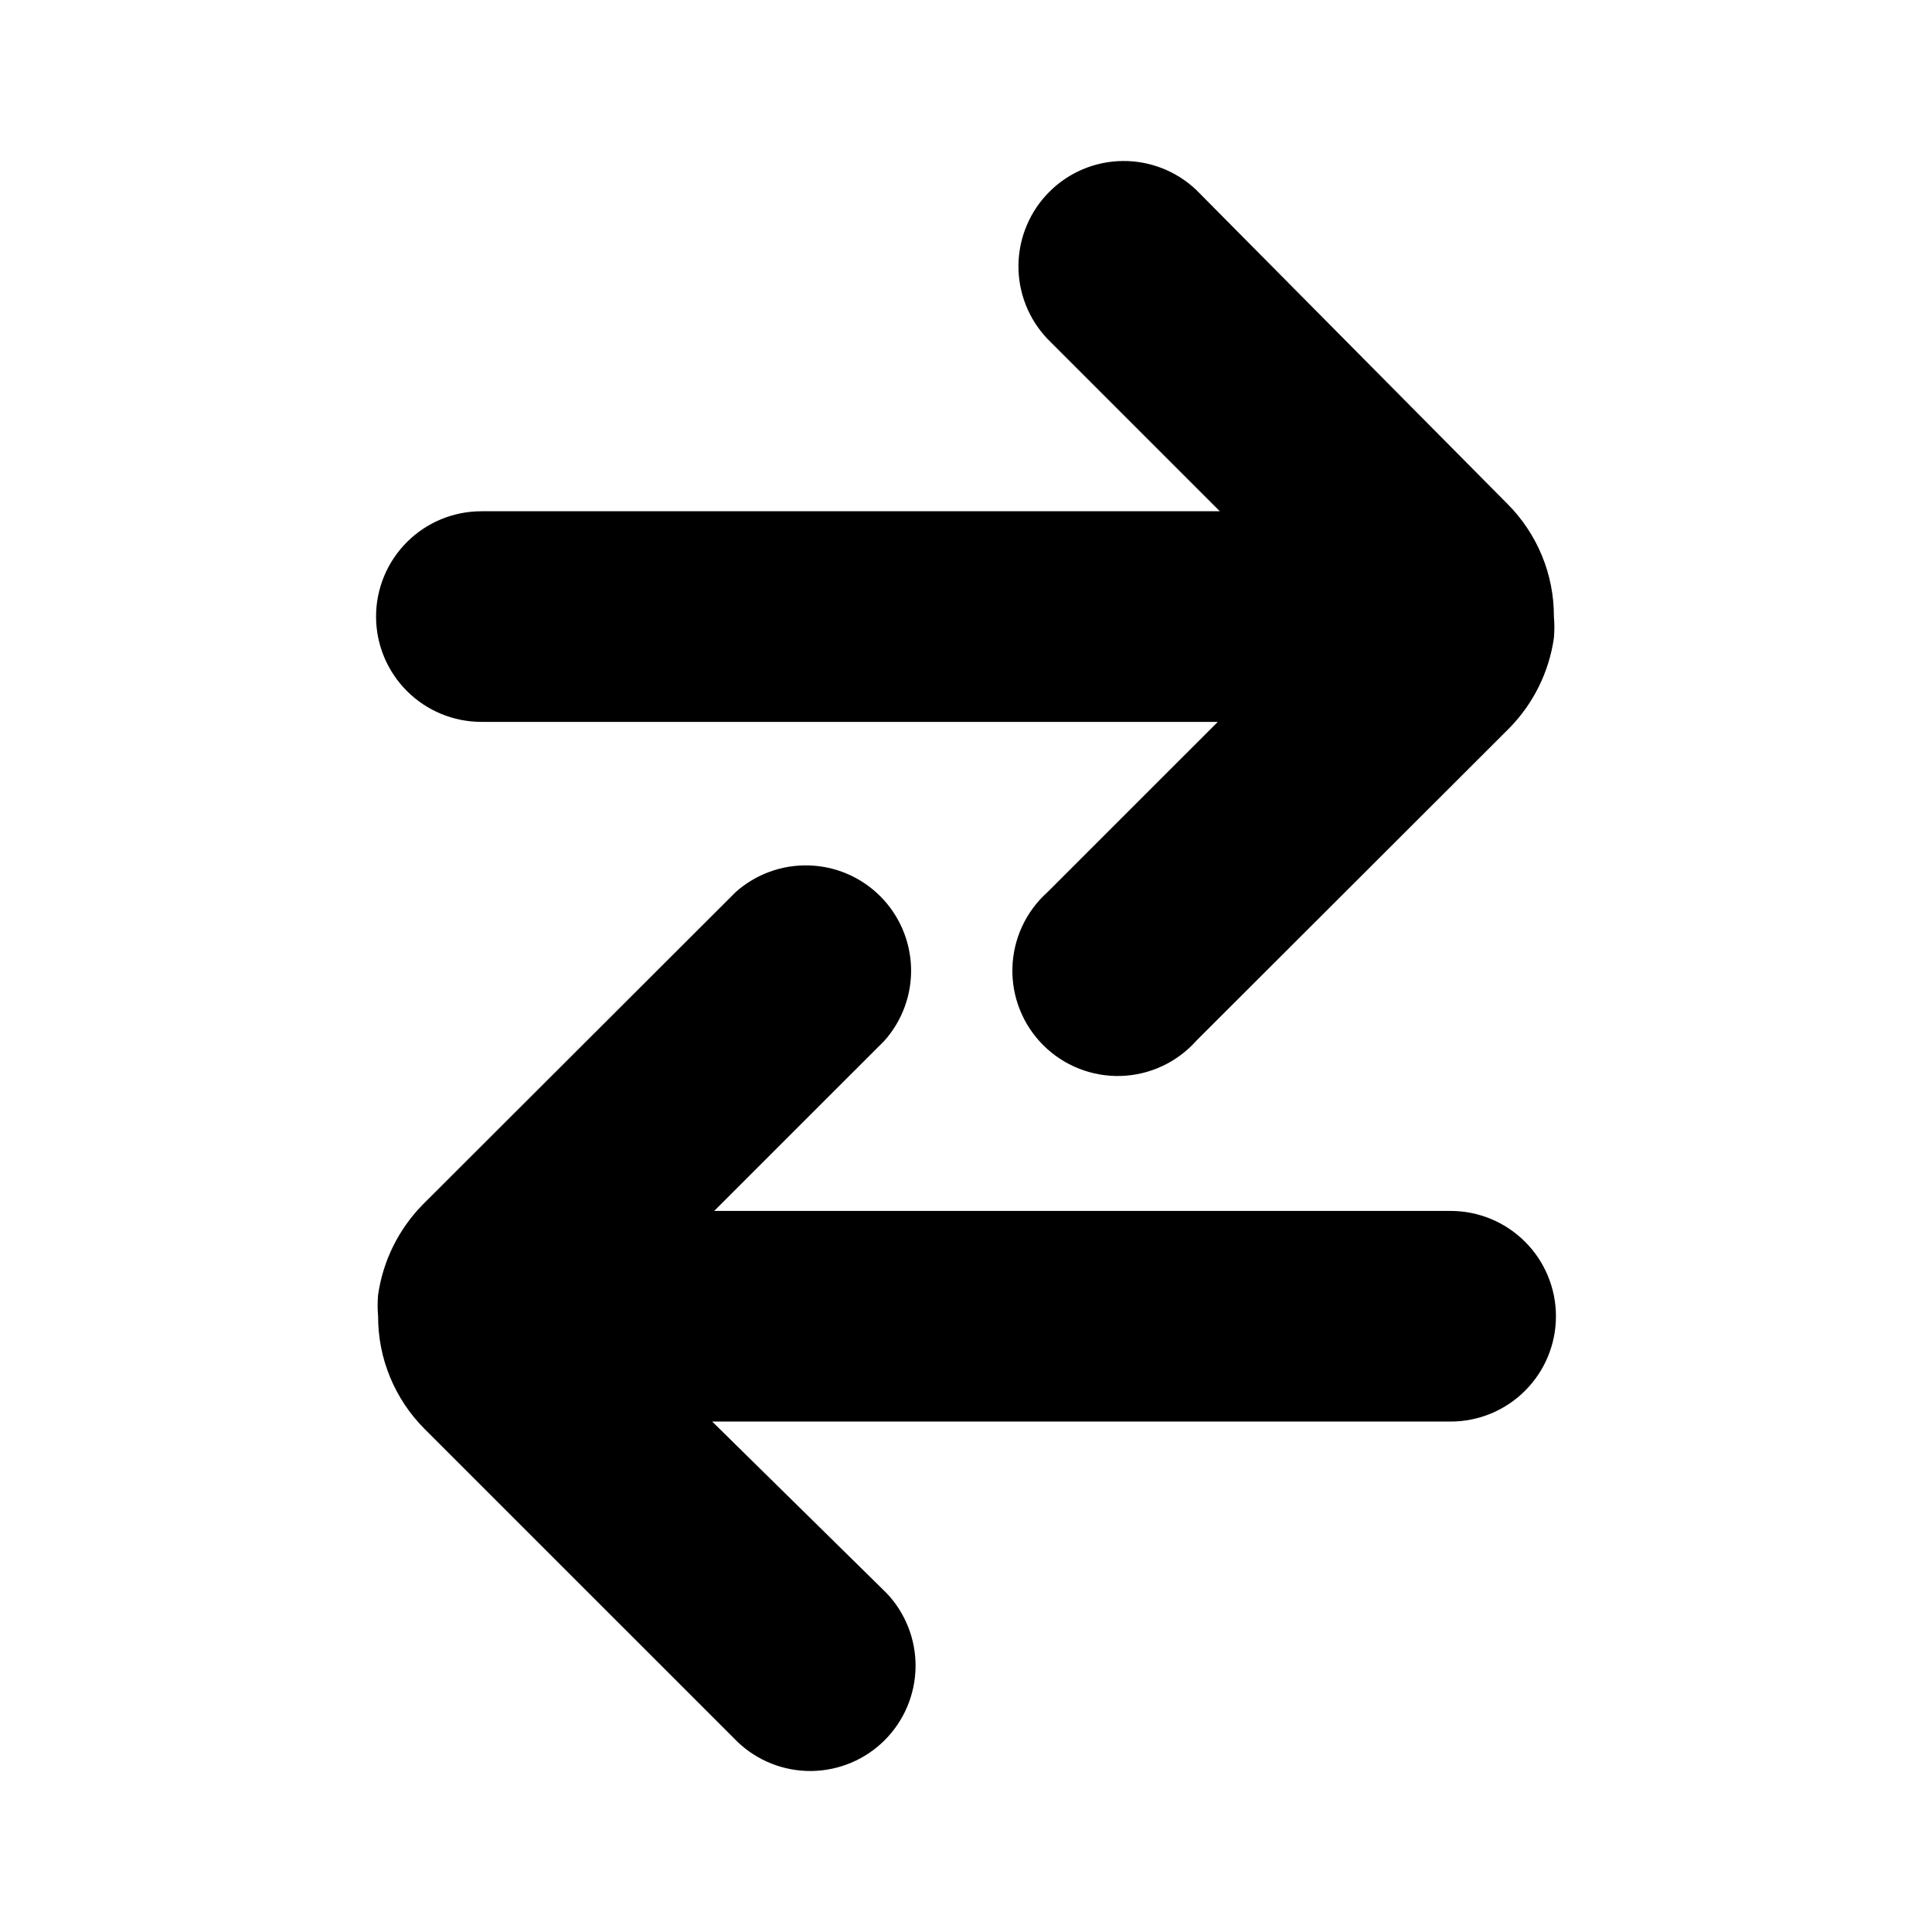
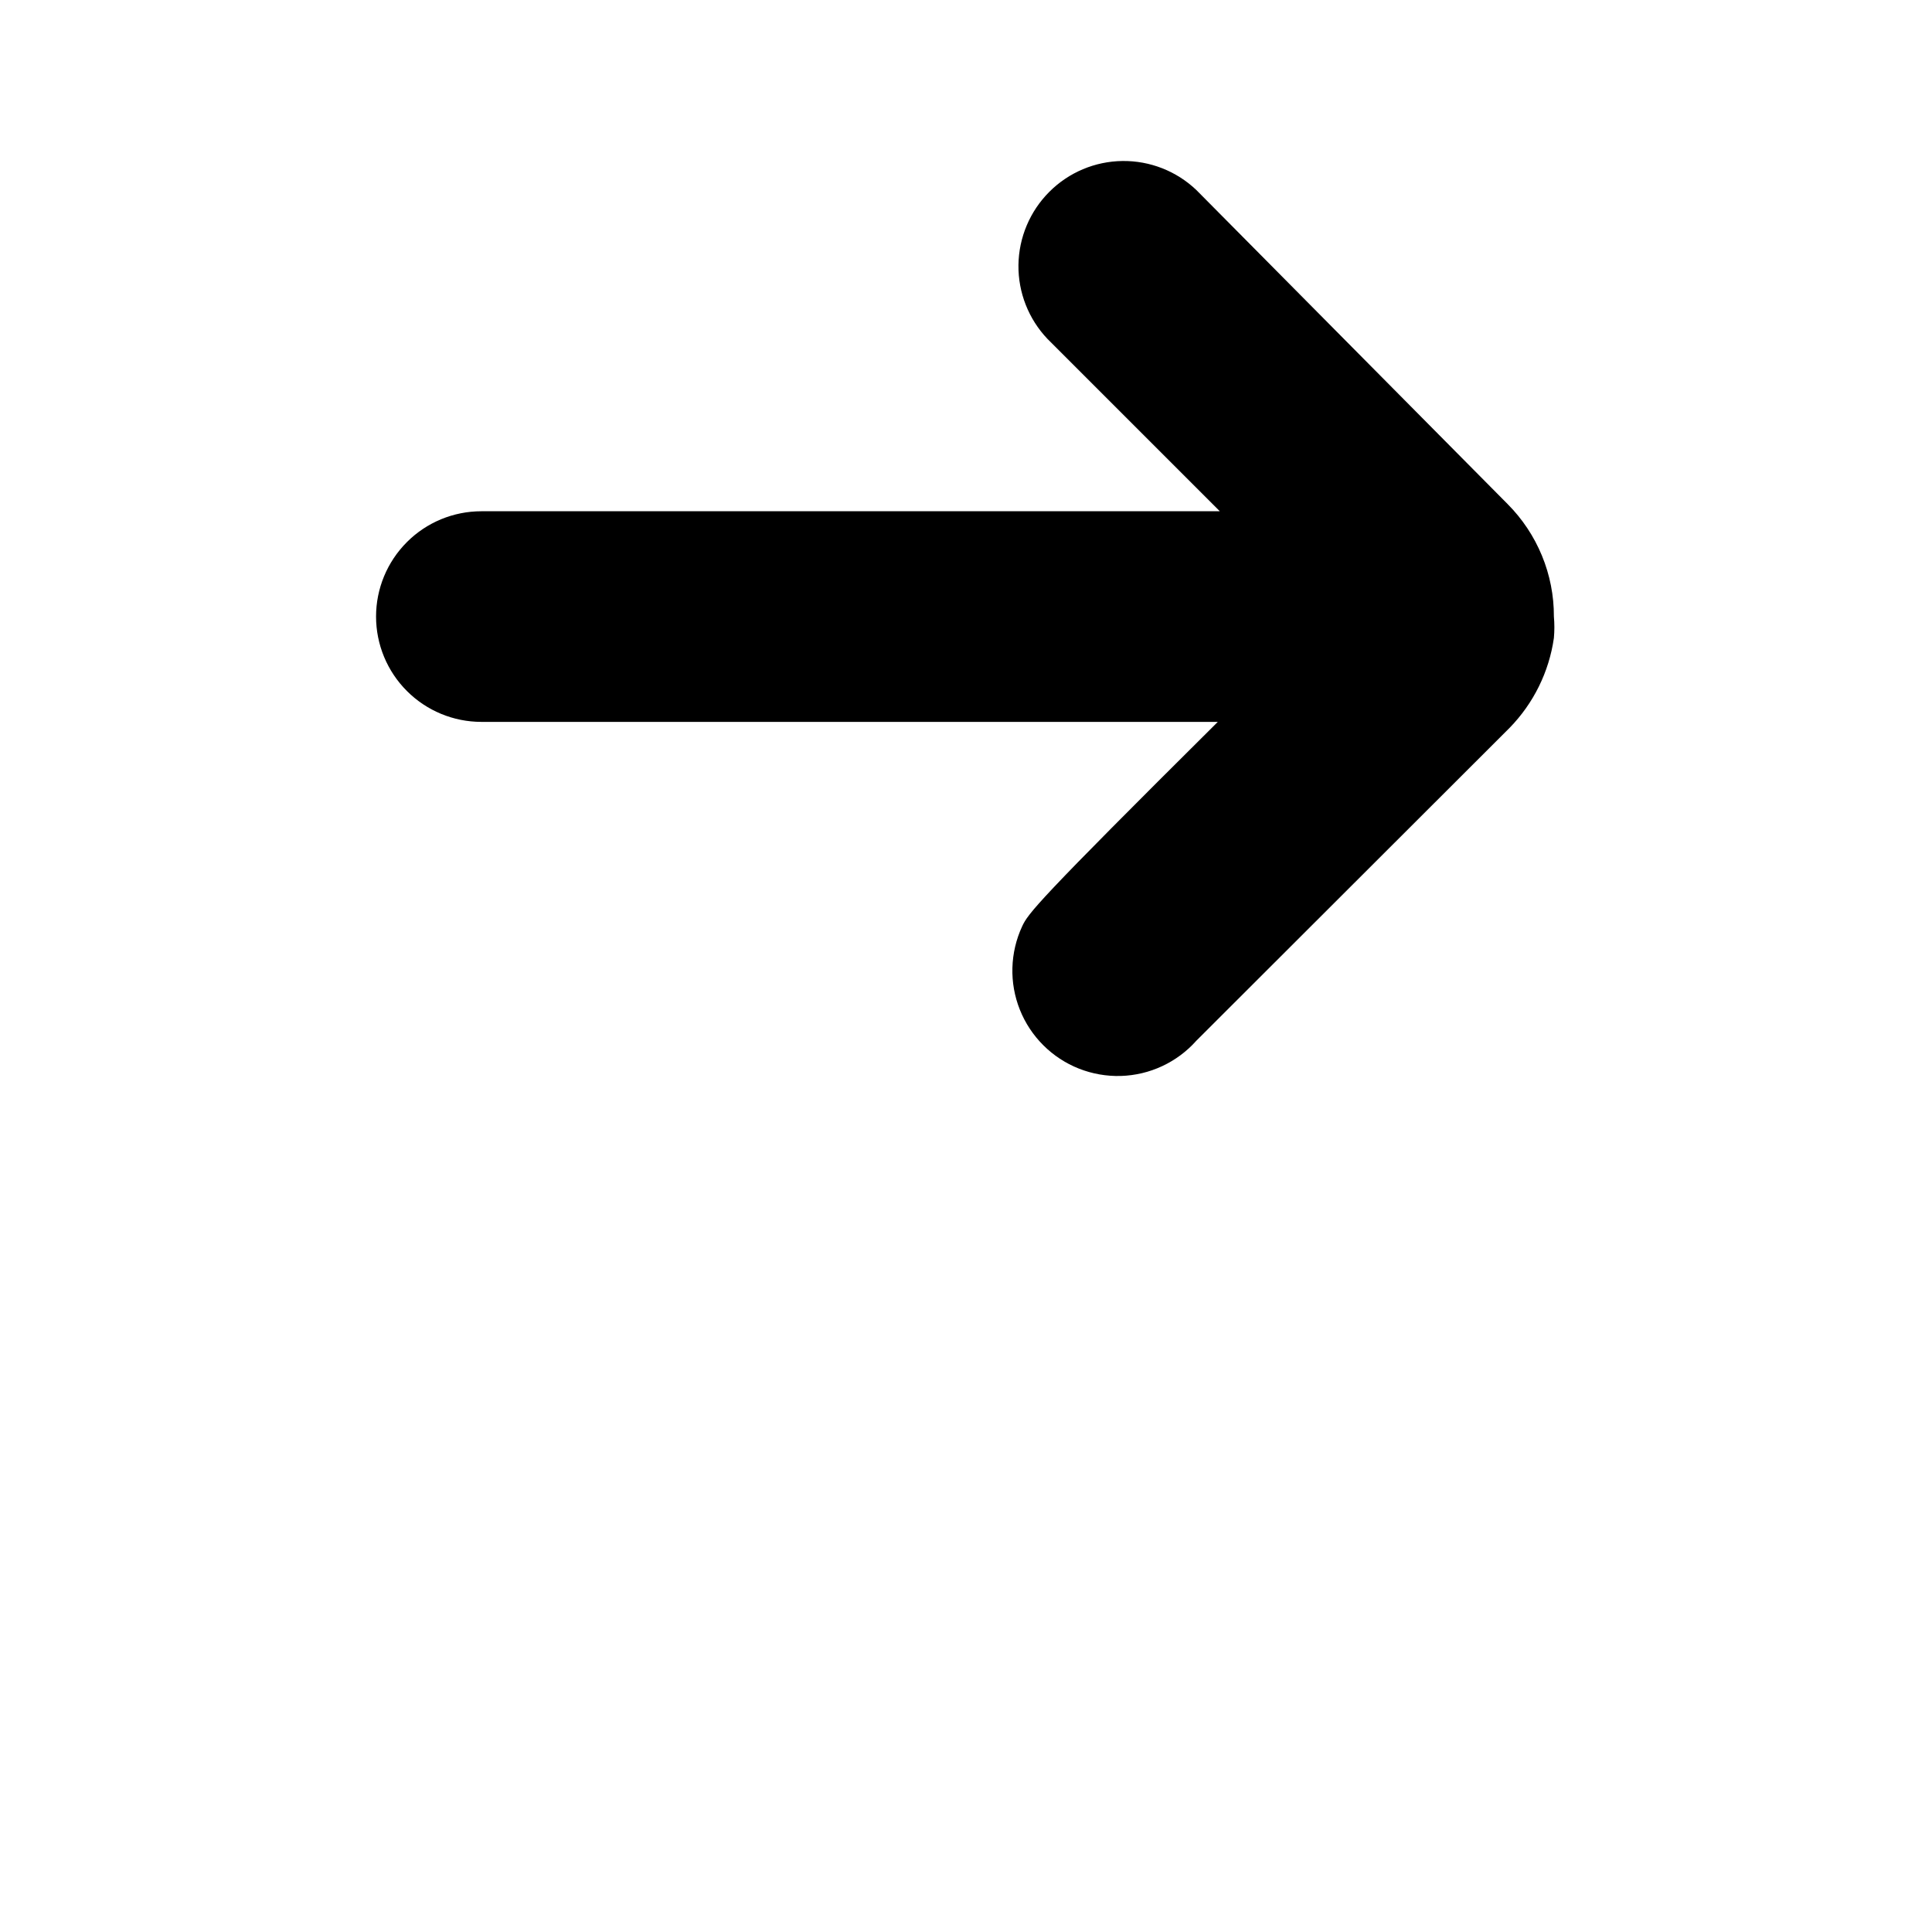
<svg xmlns="http://www.w3.org/2000/svg" width="48" height="48" viewBox="0 0 48 48" fill="none">
-   <path d="M36.04 30.085H17.744L21.975 25.855C22.419 25.355 22.655 24.705 22.635 24.038C22.614 23.37 22.34 22.735 21.867 22.264C21.394 21.792 20.759 21.519 20.091 21.501C19.423 21.483 18.774 21.72 18.276 22.165L10.496 29.935C9.901 30.544 9.514 31.327 9.394 32.17C9.378 32.347 9.378 32.525 9.394 32.702C9.392 33.221 9.493 33.735 9.691 34.215C9.889 34.695 10.179 35.131 10.546 35.499L18.326 43.278C18.82 43.749 19.479 44.008 20.162 44C20.845 43.991 21.498 43.717 21.98 43.234C22.463 42.751 22.738 42.098 22.747 41.415C22.755 40.733 22.496 40.073 22.025 39.579L17.694 35.318H36.04C36.734 35.318 37.4 35.043 37.89 34.552C38.381 34.061 38.657 33.396 38.657 32.702C38.657 32.008 38.381 31.342 37.89 30.852C37.4 30.361 36.734 30.085 36.04 30.085Z" fill="black" />
-   <path d="M11.96 17.935H30.256L26.025 22.165C25.759 22.403 25.545 22.692 25.395 23.015C25.245 23.338 25.163 23.689 25.153 24.045C25.143 24.401 25.206 24.755 25.338 25.086C25.47 25.417 25.669 25.718 25.921 25.969C26.173 26.221 26.474 26.418 26.805 26.549C27.137 26.68 27.491 26.742 27.847 26.732C28.203 26.721 28.554 26.638 28.876 26.487C29.199 26.336 29.488 26.121 29.724 25.855L37.504 18.085C38.099 17.476 38.486 16.693 38.606 15.85C38.622 15.673 38.622 15.495 38.606 15.318C38.608 14.799 38.507 14.285 38.309 13.805C38.111 13.325 37.821 12.889 37.454 12.521L29.724 4.722C29.23 4.251 28.571 3.992 27.888 4C27.205 4.008 26.552 4.283 26.07 4.766C25.587 5.249 25.312 5.902 25.303 6.585C25.295 7.267 25.554 7.926 26.025 8.421L30.306 12.702H11.96C11.266 12.702 10.6 12.977 10.11 13.468C9.619 13.959 9.343 14.624 9.343 15.318C9.343 16.012 9.619 16.678 10.11 17.168C10.6 17.659 11.266 17.935 11.96 17.935Z" fill="black" />
+   <path d="M11.96 17.935H30.256C25.759 22.403 25.545 22.692 25.395 23.015C25.245 23.338 25.163 23.689 25.153 24.045C25.143 24.401 25.206 24.755 25.338 25.086C25.47 25.417 25.669 25.718 25.921 25.969C26.173 26.221 26.474 26.418 26.805 26.549C27.137 26.68 27.491 26.742 27.847 26.732C28.203 26.721 28.554 26.638 28.876 26.487C29.199 26.336 29.488 26.121 29.724 25.855L37.504 18.085C38.099 17.476 38.486 16.693 38.606 15.85C38.622 15.673 38.622 15.495 38.606 15.318C38.608 14.799 38.507 14.285 38.309 13.805C38.111 13.325 37.821 12.889 37.454 12.521L29.724 4.722C29.23 4.251 28.571 3.992 27.888 4C27.205 4.008 26.552 4.283 26.07 4.766C25.587 5.249 25.312 5.902 25.303 6.585C25.295 7.267 25.554 7.926 26.025 8.421L30.306 12.702H11.96C11.266 12.702 10.6 12.977 10.11 13.468C9.619 13.959 9.343 14.624 9.343 15.318C9.343 16.012 9.619 16.678 10.11 17.168C10.6 17.659 11.266 17.935 11.96 17.935Z" fill="black" />
</svg>